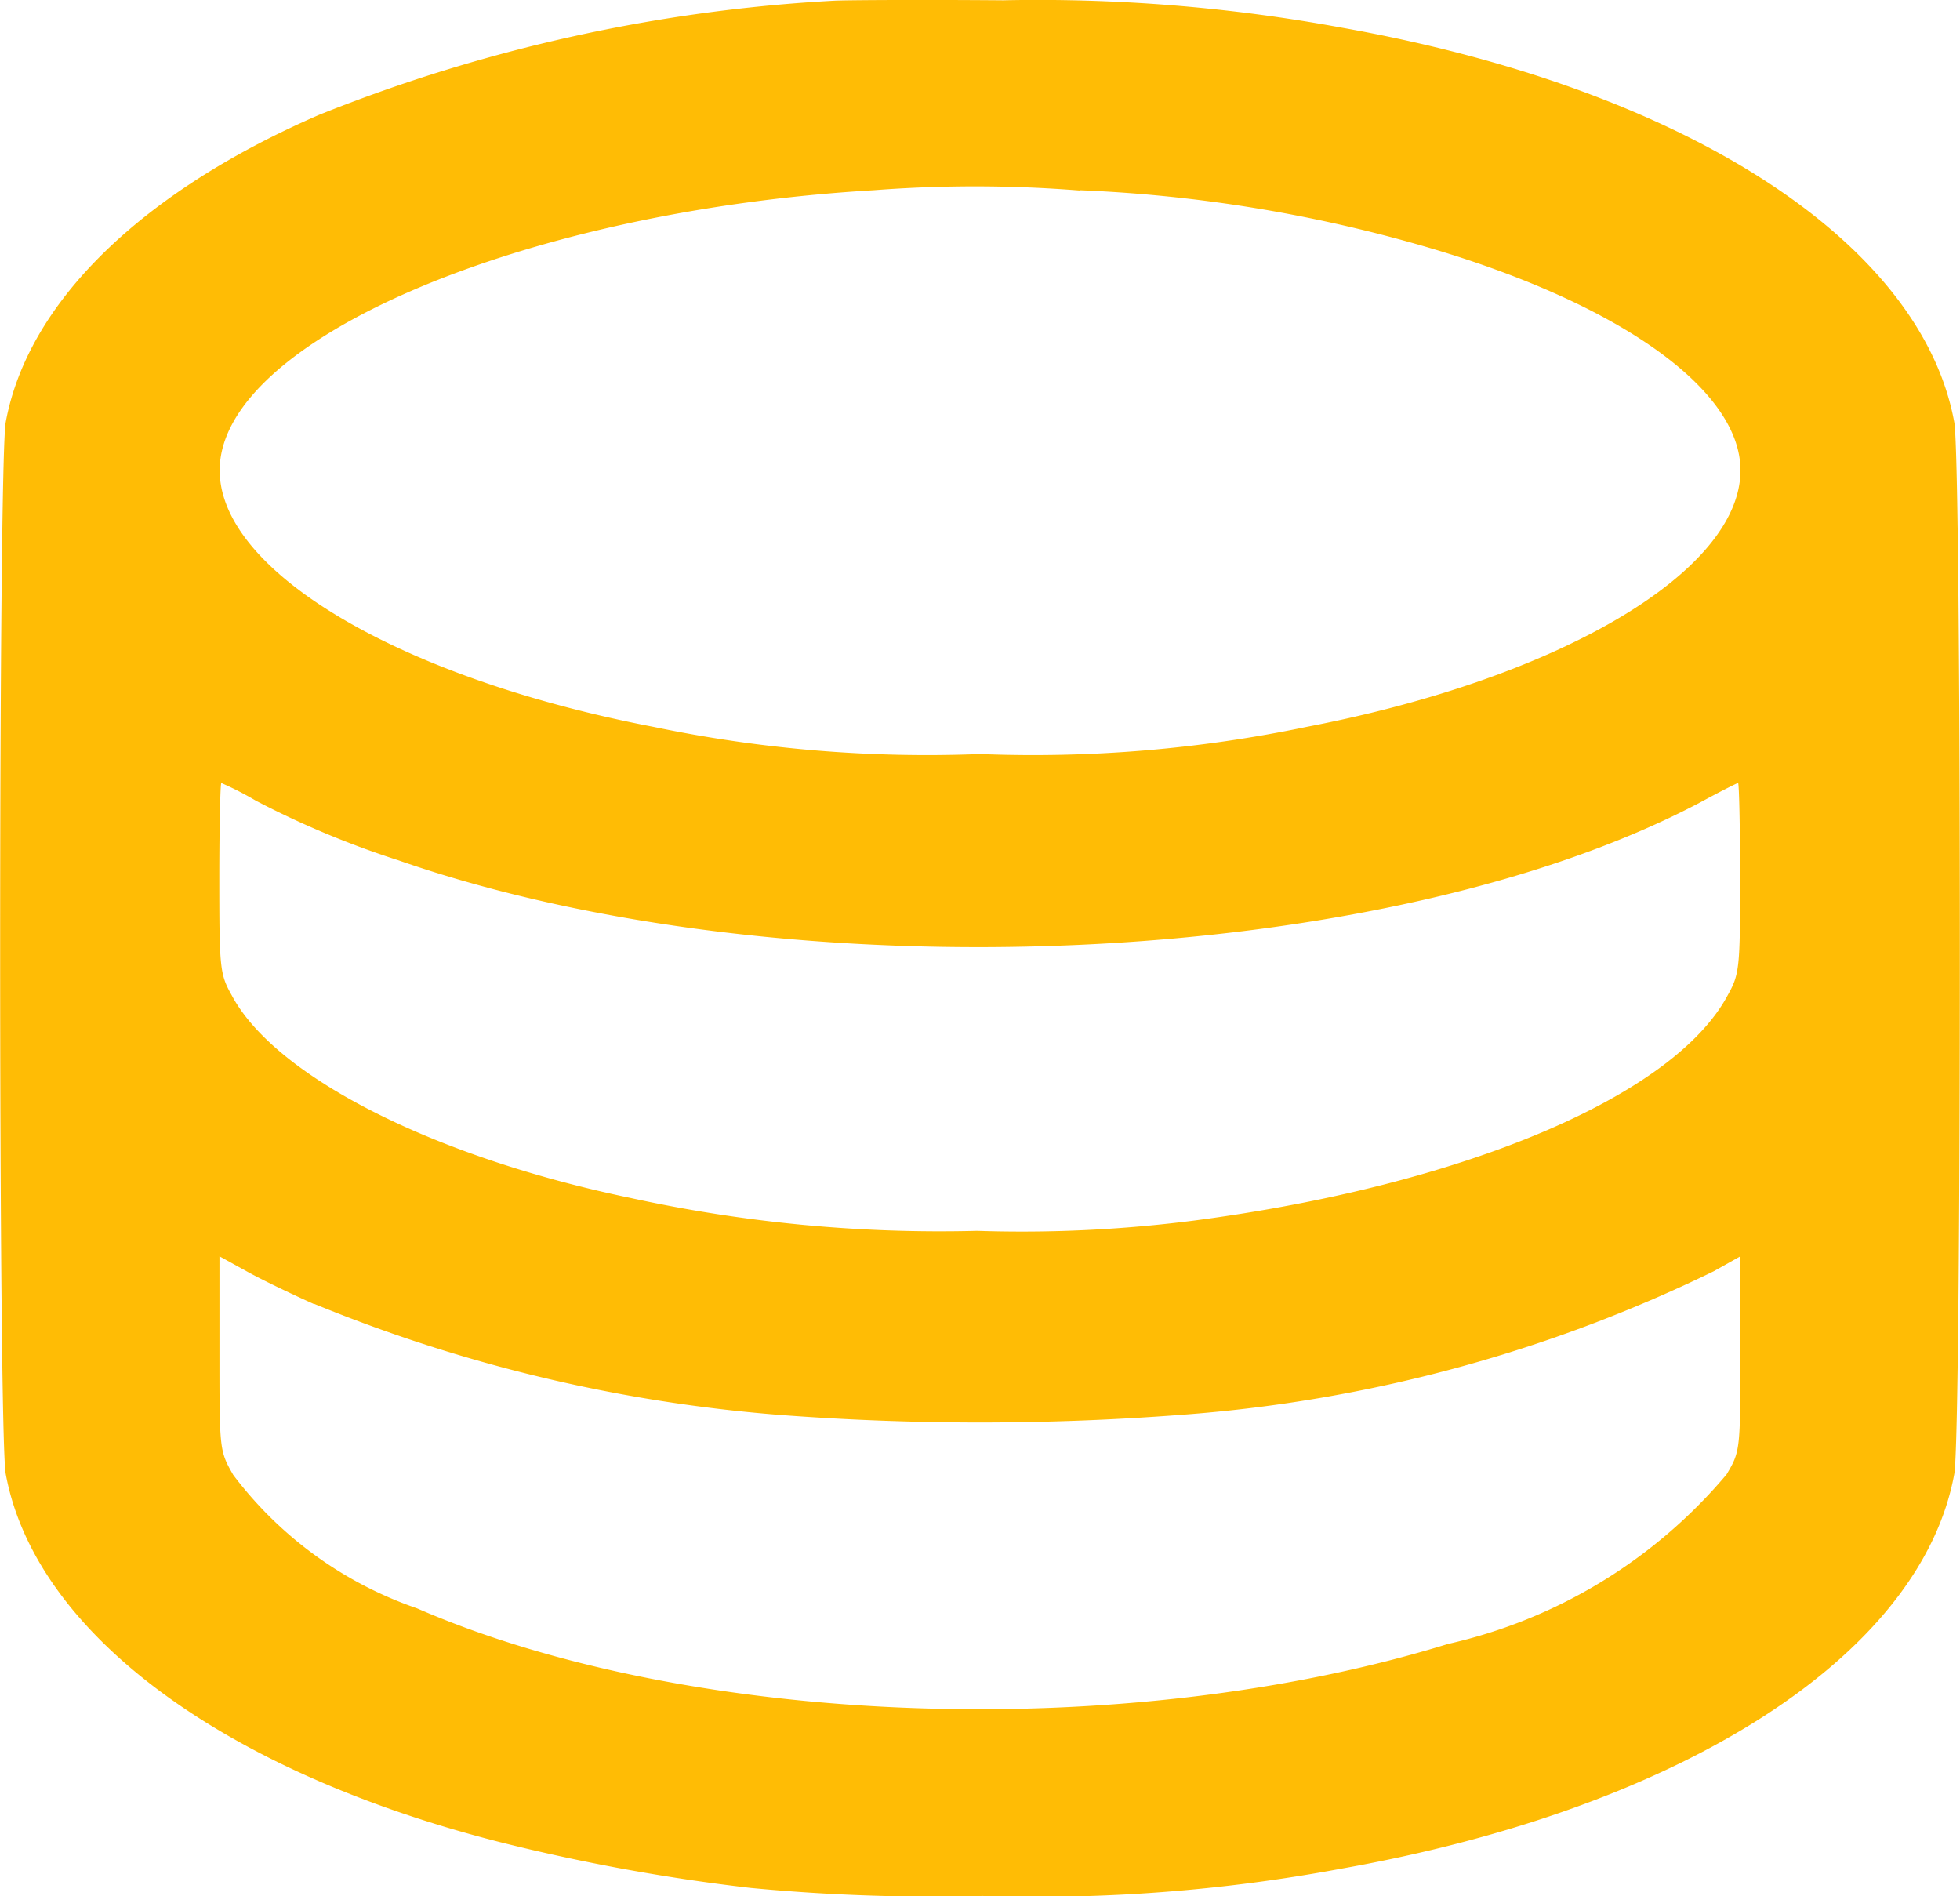
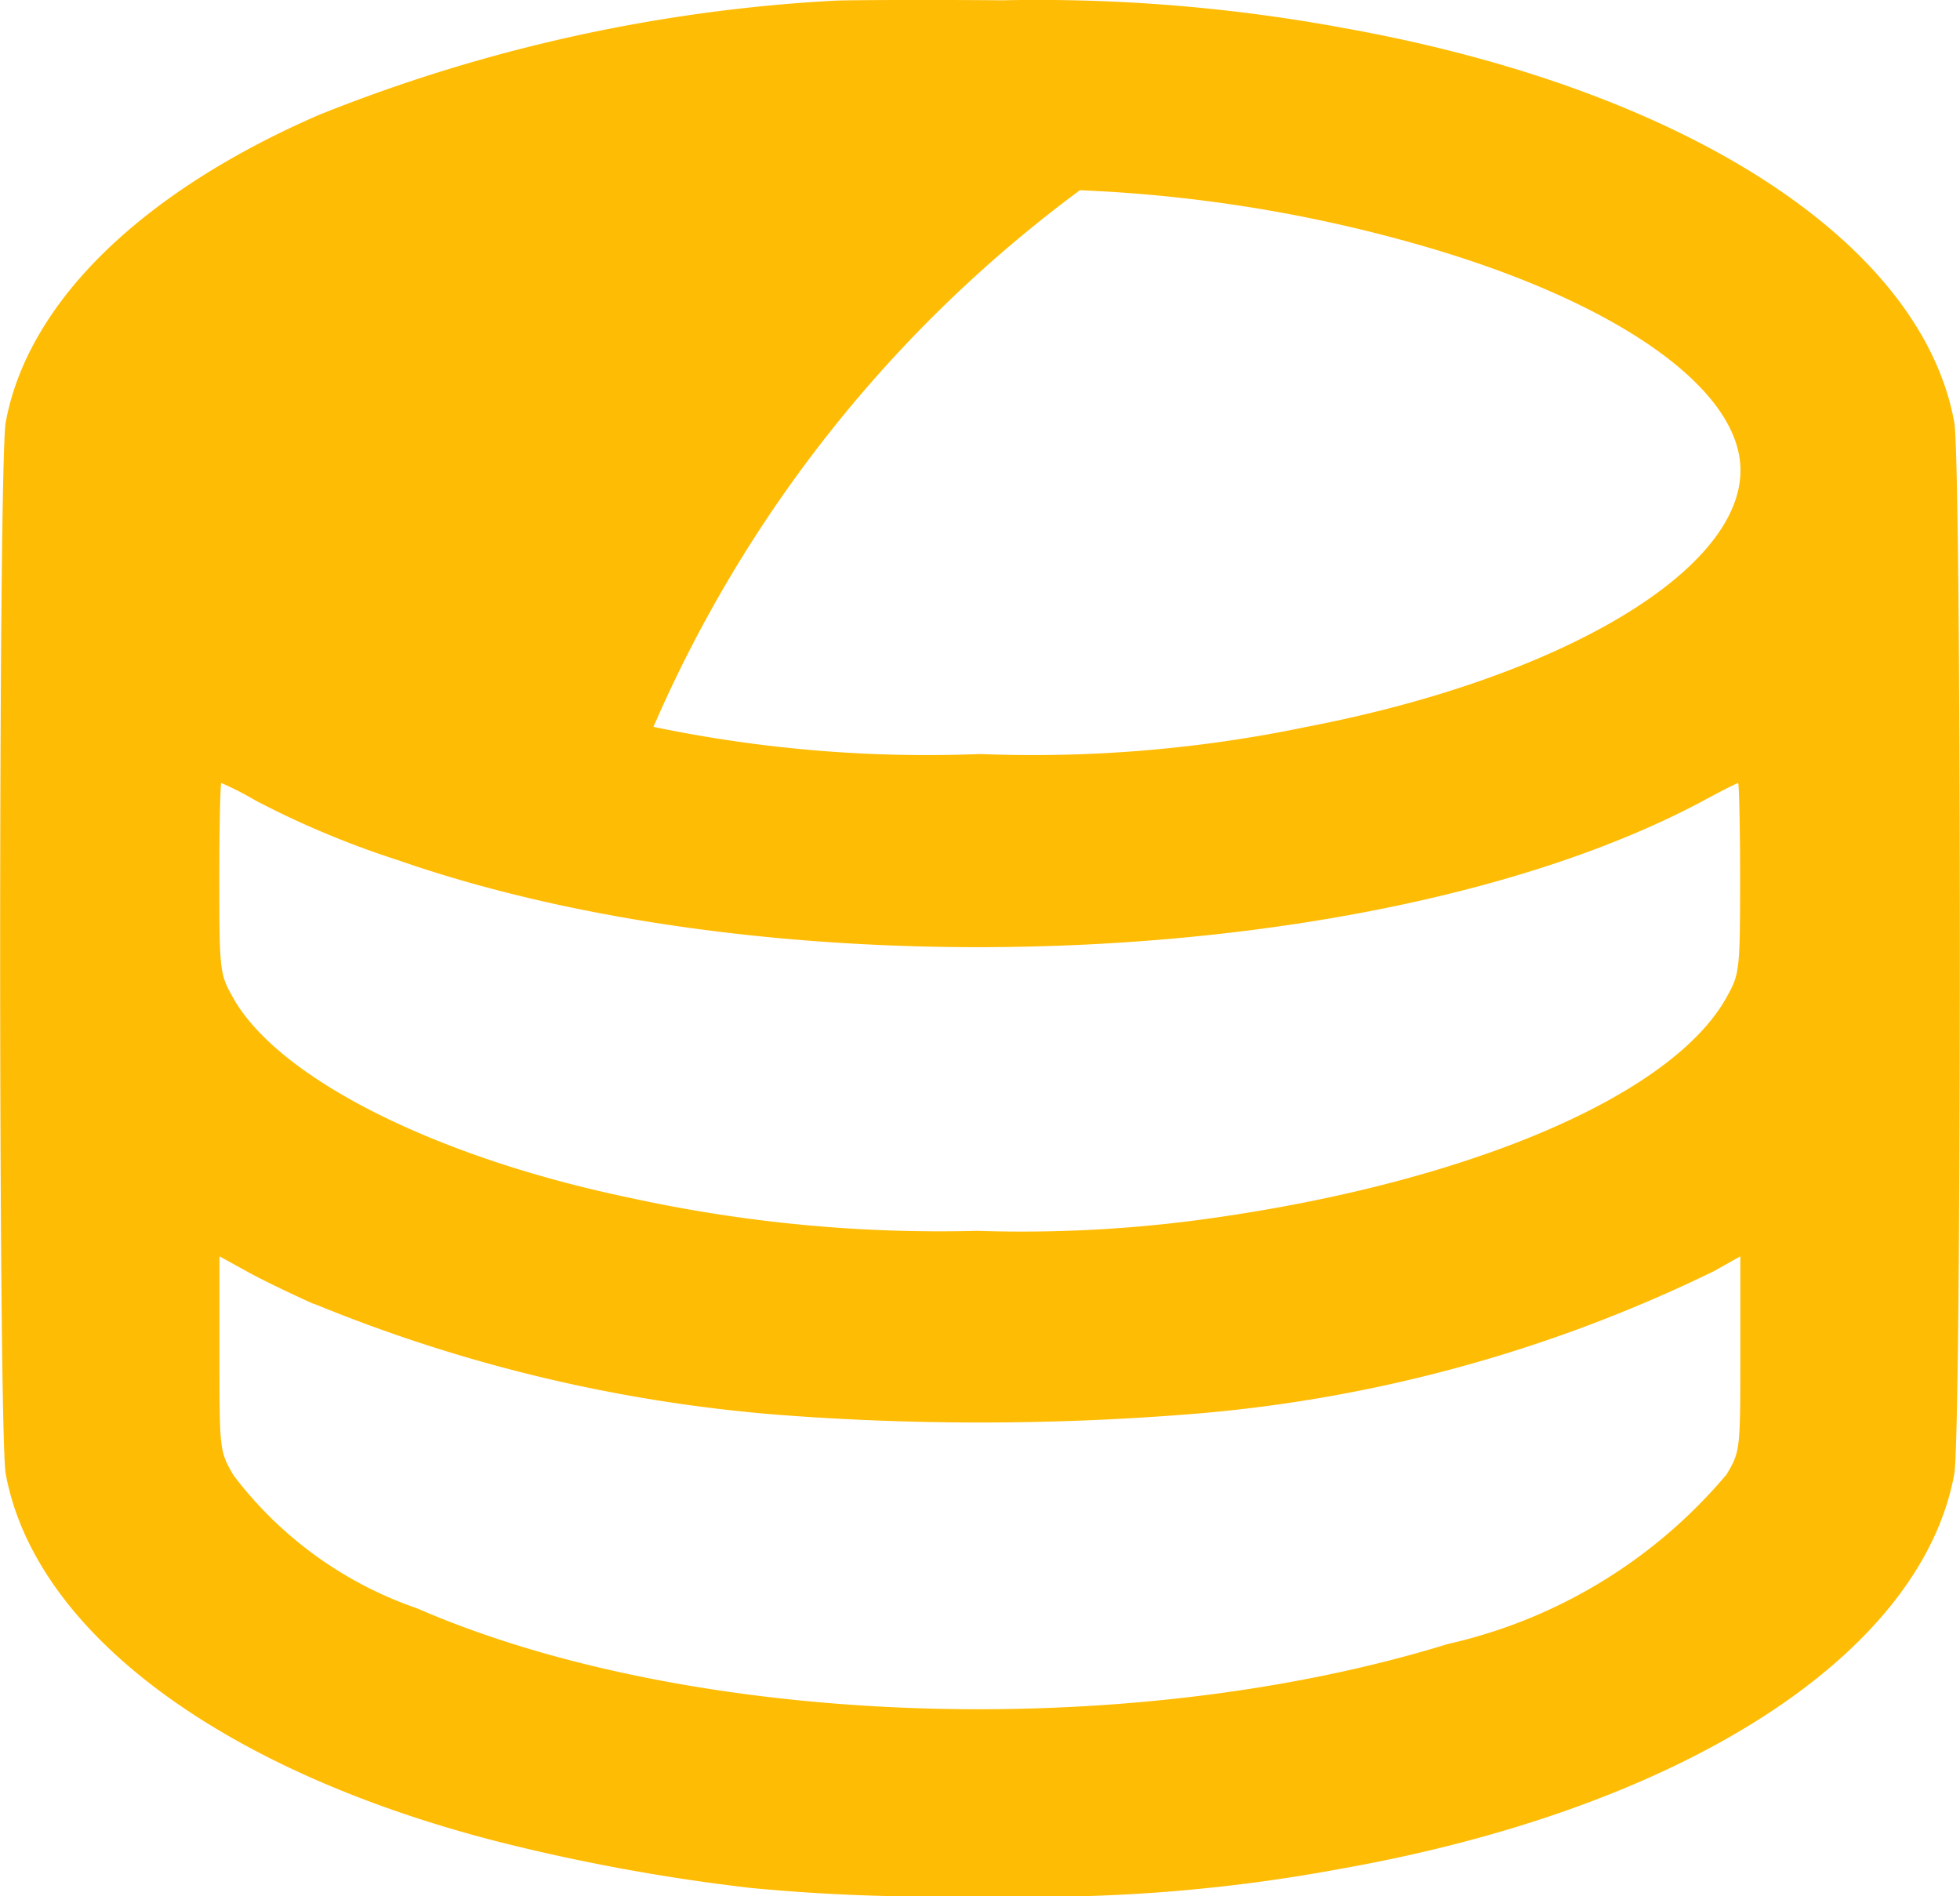
<svg xmlns="http://www.w3.org/2000/svg" width="26.32" height="25.459" viewBox="0 0 26.32 25.459">
  <g transform="translate(-63.975 468.609)">
-     <path d="M75.182-468.6a21.722,21.722,0,0,0-6.922,1.533c-2.4,1.042-3.913,2.527-4.208,4.126-.1.527-.1,13.595,0,14.122.391,2.12,2.892,3.989,6.627,4.941a26.132,26.132,0,0,0,3.372.617,25.8,25.8,0,0,0,3.118.108,22.273,22.273,0,0,0,4.811-.365c4.592-.814,7.792-2.869,8.238-5.3.1-.527.1-13.595,0-14.122-.445-2.431-3.639-4.486-8.238-5.3a22.543,22.543,0,0,0-4.537-.365C76.354-468.614,75.333-468.608,75.182-468.6Zm3.29,2.545a19.431,19.431,0,0,1,4.592.743c2.625.755,4.283,1.922,4.283,3.018,0,1.359-2.426,2.791-5.825,3.444a18,18,0,0,1-4.386.365,18,18,0,0,1-4.386-.365c-3.4-.653-5.825-2.084-5.825-3.444,0-1.743,4.064-3.485,8.786-3.761A17.716,17.716,0,0,1,78.471-466.051ZM67.41-457.859a12.159,12.159,0,0,0,1.912.8c5.243,1.827,13.261,1.467,17.5-.785.254-.138.48-.252.493-.252s.027.575.027,1.27c0,1.21-.007,1.294-.164,1.575-.72,1.359-3.557,2.557-7.169,3.03a18.158,18.158,0,0,1-2.913.138,19.464,19.464,0,0,1-4.66-.443c-2.652-.551-4.777-1.635-5.352-2.725-.158-.281-.164-.365-.164-1.575,0-.695.014-1.27.027-1.27A4.238,4.238,0,0,1,67.41-457.859Zm.781,6.755a20.719,20.719,0,0,0,6.236,1.491,35.515,35.515,0,0,0,5.414,0,19.562,19.562,0,0,0,7.148-1.928l.356-.2v1.306c0,1.294,0,1.312-.185,1.623a6.867,6.867,0,0,1-3.742,2.276c-4.311,1.33-10.157,1.126-13.844-.479a5.22,5.22,0,0,1-2.467-1.791c-.185-.323-.185-.335-.185-1.629v-1.306l.363.2C67.479-451.432,67.89-451.235,68.191-451.1Z" fill="#ffbc05" />
+     <path d="M75.182-468.6a21.722,21.722,0,0,0-6.922,1.533c-2.4,1.042-3.913,2.527-4.208,4.126-.1.527-.1,13.595,0,14.122.391,2.12,2.892,3.989,6.627,4.941a26.132,26.132,0,0,0,3.372.617,25.8,25.8,0,0,0,3.118.108,22.273,22.273,0,0,0,4.811-.365c4.592-.814,7.792-2.869,8.238-5.3.1-.527.1-13.595,0-14.122-.445-2.431-3.639-4.486-8.238-5.3a22.543,22.543,0,0,0-4.537-.365C76.354-468.614,75.333-468.608,75.182-468.6Zm3.29,2.545a19.431,19.431,0,0,1,4.592.743c2.625.755,4.283,1.922,4.283,3.018,0,1.359-2.426,2.791-5.825,3.444a18,18,0,0,1-4.386.365,18,18,0,0,1-4.386-.365A17.716,17.716,0,0,1,78.471-466.051ZM67.41-457.859a12.159,12.159,0,0,0,1.912.8c5.243,1.827,13.261,1.467,17.5-.785.254-.138.48-.252.493-.252s.027.575.027,1.27c0,1.21-.007,1.294-.164,1.575-.72,1.359-3.557,2.557-7.169,3.03a18.158,18.158,0,0,1-2.913.138,19.464,19.464,0,0,1-4.66-.443c-2.652-.551-4.777-1.635-5.352-2.725-.158-.281-.164-.365-.164-1.575,0-.695.014-1.27.027-1.27A4.238,4.238,0,0,1,67.41-457.859Zm.781,6.755a20.719,20.719,0,0,0,6.236,1.491,35.515,35.515,0,0,0,5.414,0,19.562,19.562,0,0,0,7.148-1.928l.356-.2v1.306c0,1.294,0,1.312-.185,1.623a6.867,6.867,0,0,1-3.742,2.276c-4.311,1.33-10.157,1.126-13.844-.479a5.22,5.22,0,0,1-2.467-1.791c-.185-.323-.185-.335-.185-1.629v-1.306l.363.2C67.479-451.432,67.89-451.235,68.191-451.1Z" fill="#ffbc05" />
  </g>
</svg>